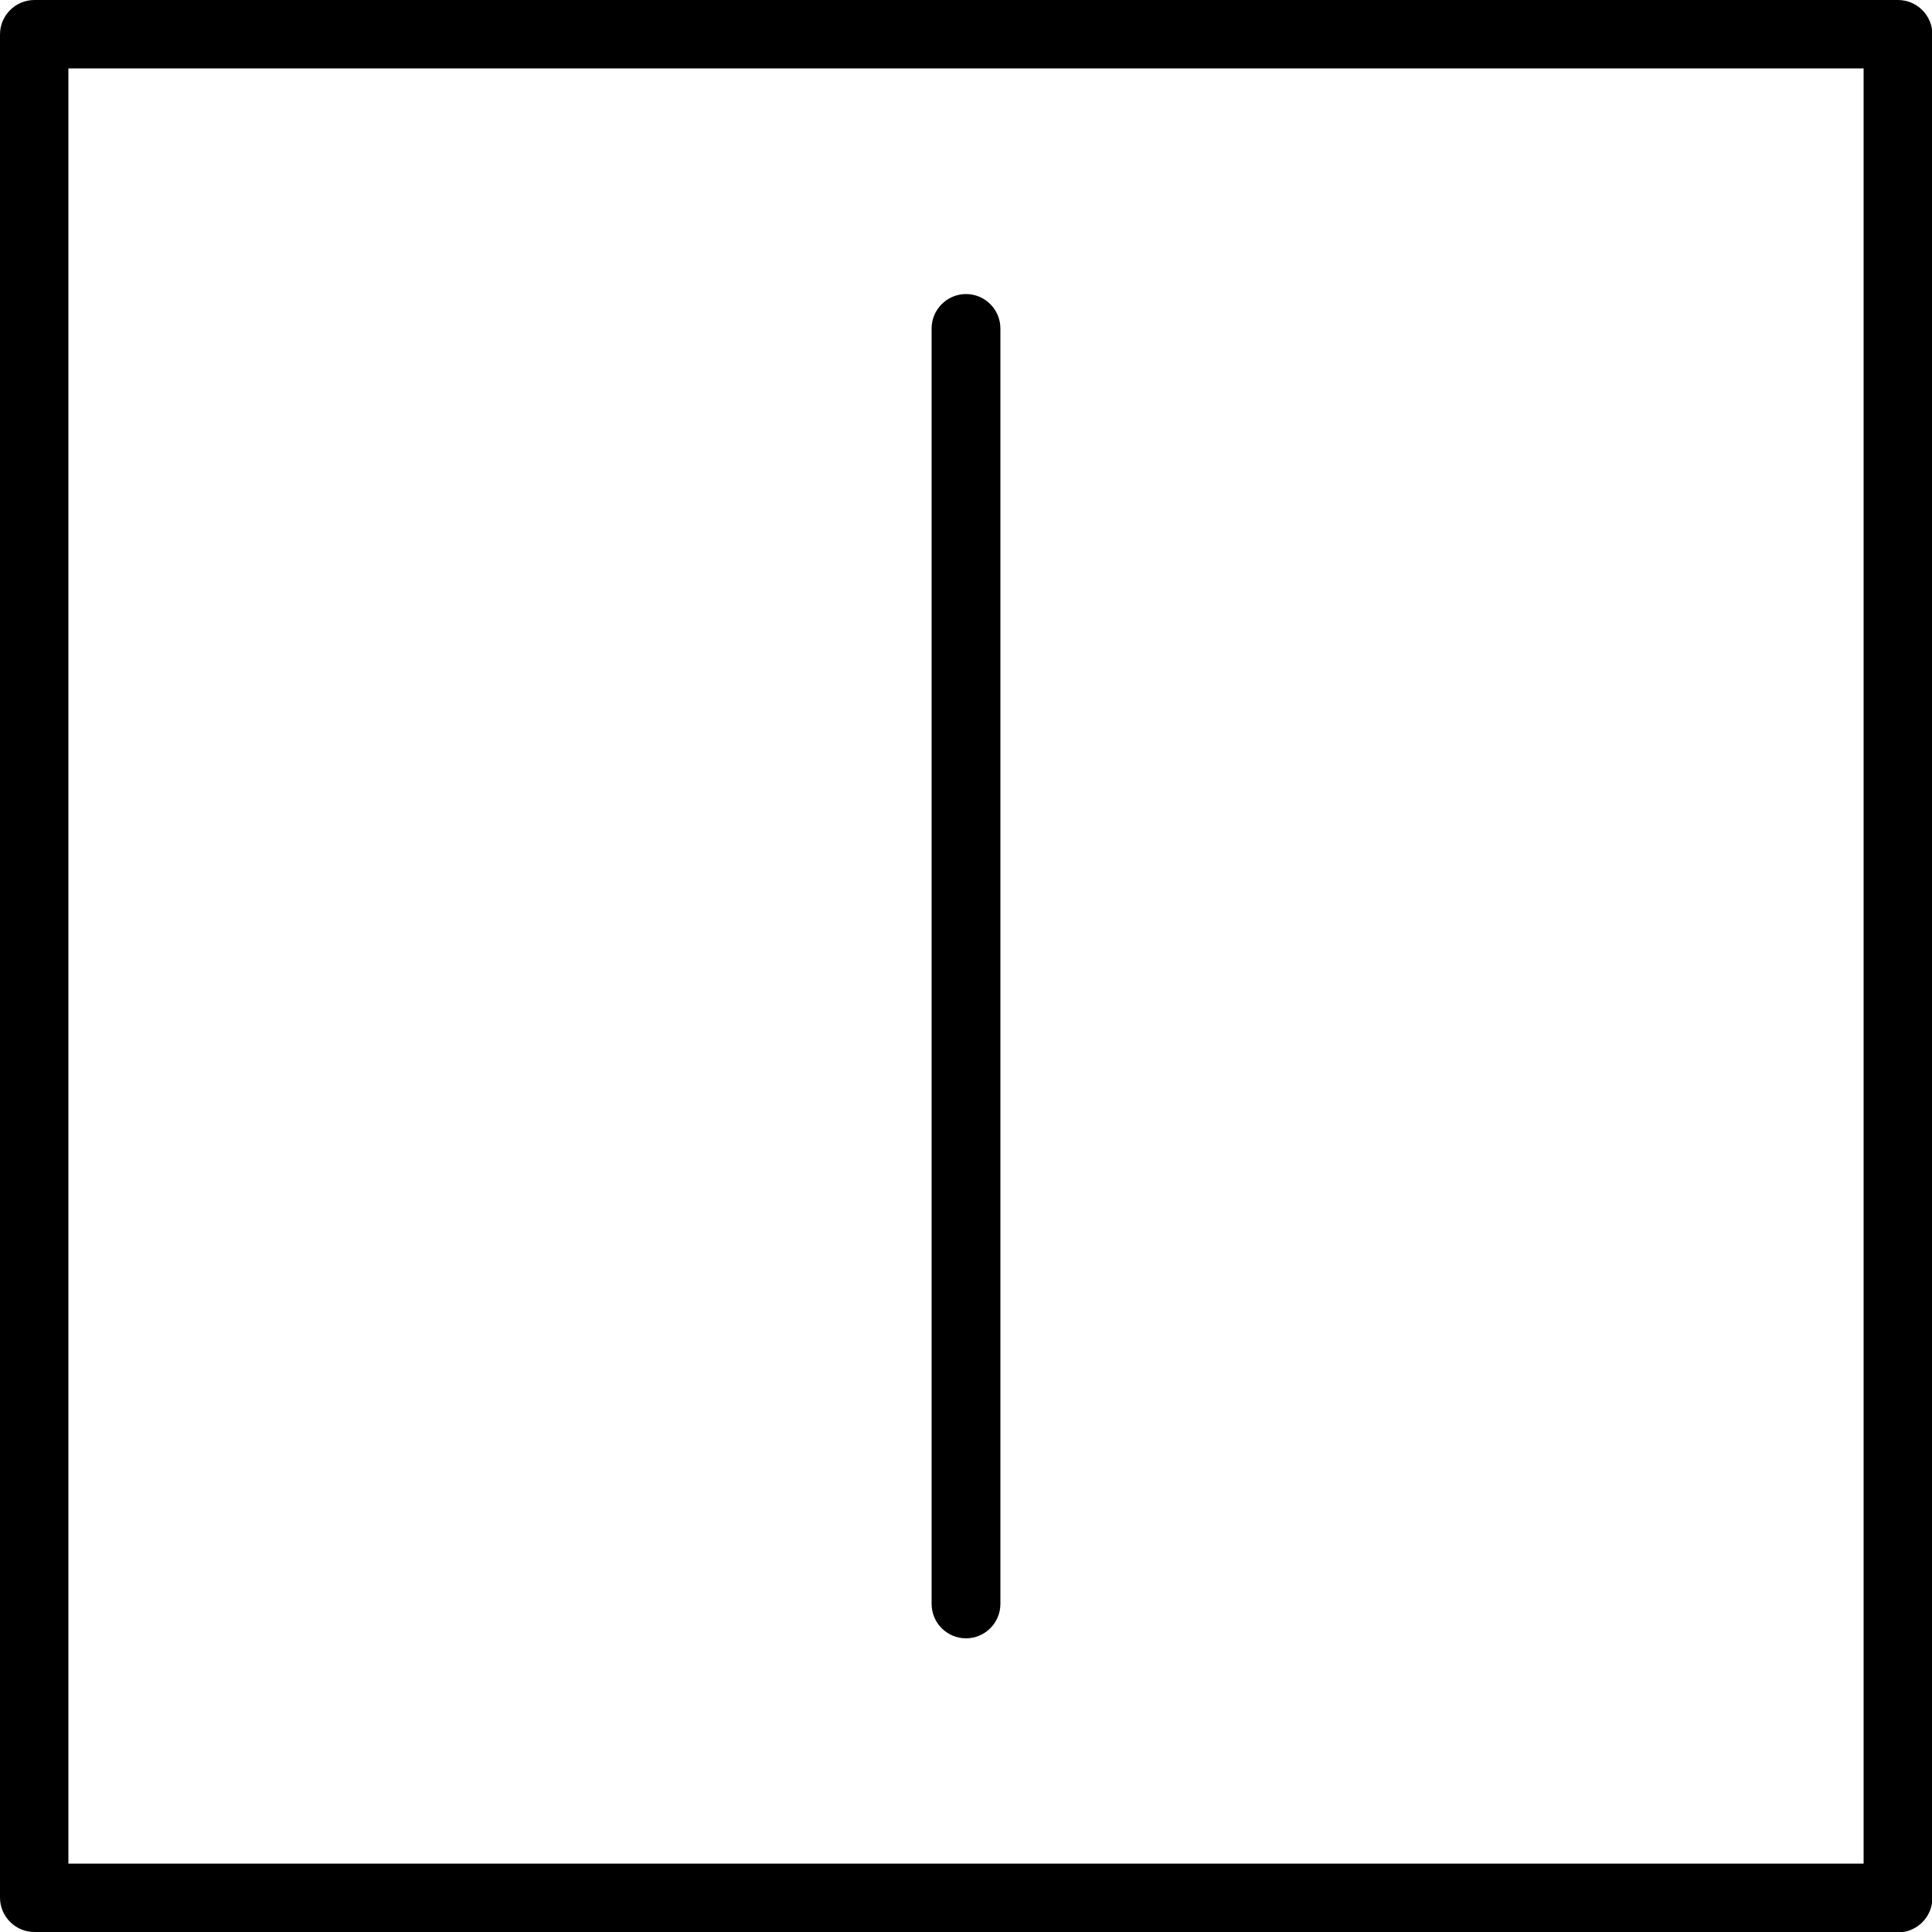
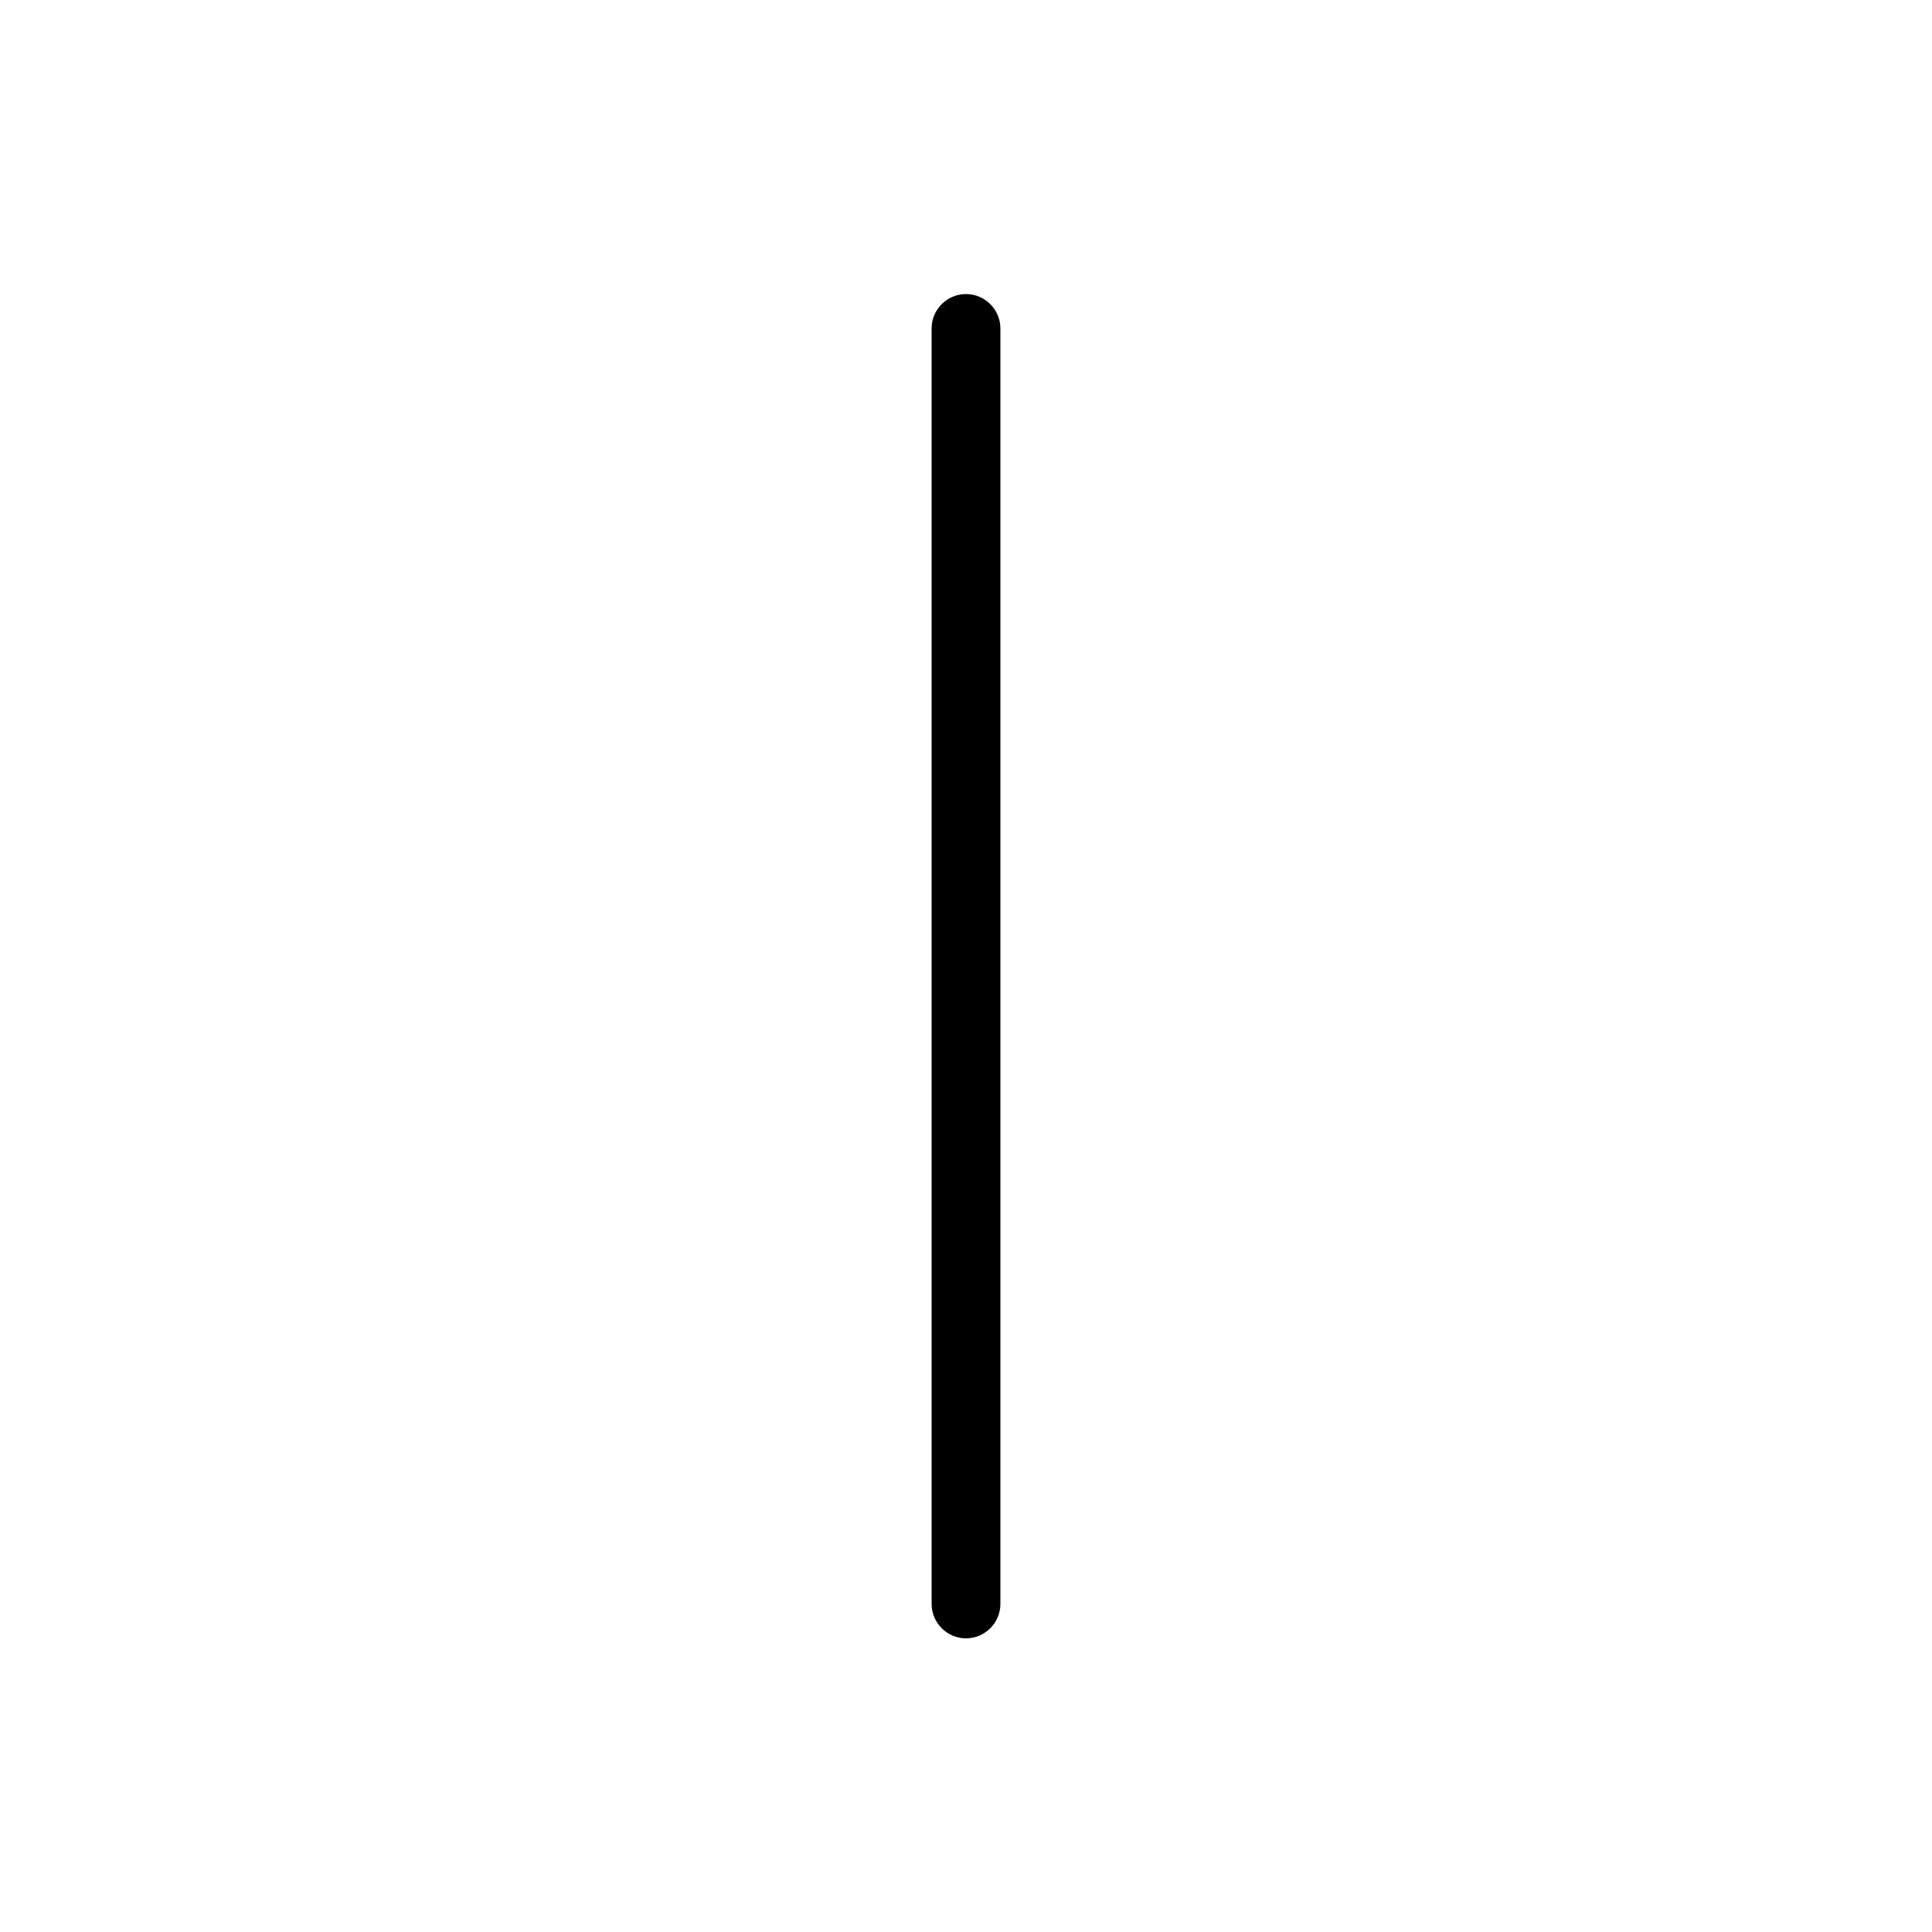
<svg xmlns="http://www.w3.org/2000/svg" id="Ebene_1" data-name="Ebene 1" viewBox="0 0 50 50">
  <defs>
    <style>
      .cls-1 {
        fill: #000;
        stroke-width: 0px;
      }
    </style>
  </defs>
-   <path class="cls-1" d="M49.11,50H.89c-.49,0-.89-.4-.89-.89V.89C0,.4.4,0,.89,0h48.23c.49,0,.89.4.89.89v48.23c0,.49-.4.89-.89.89ZM1.77,48.23h46.46V1.77H1.77v46.46Z" />
  <path class="cls-1" d="M25.89,8.5v33.01c0,.49-.4.89-.89.89s-.89-.4-.89-.89V8.5c0-.49.4-.89.89-.89s.89.4.89.89Z" />
</svg>